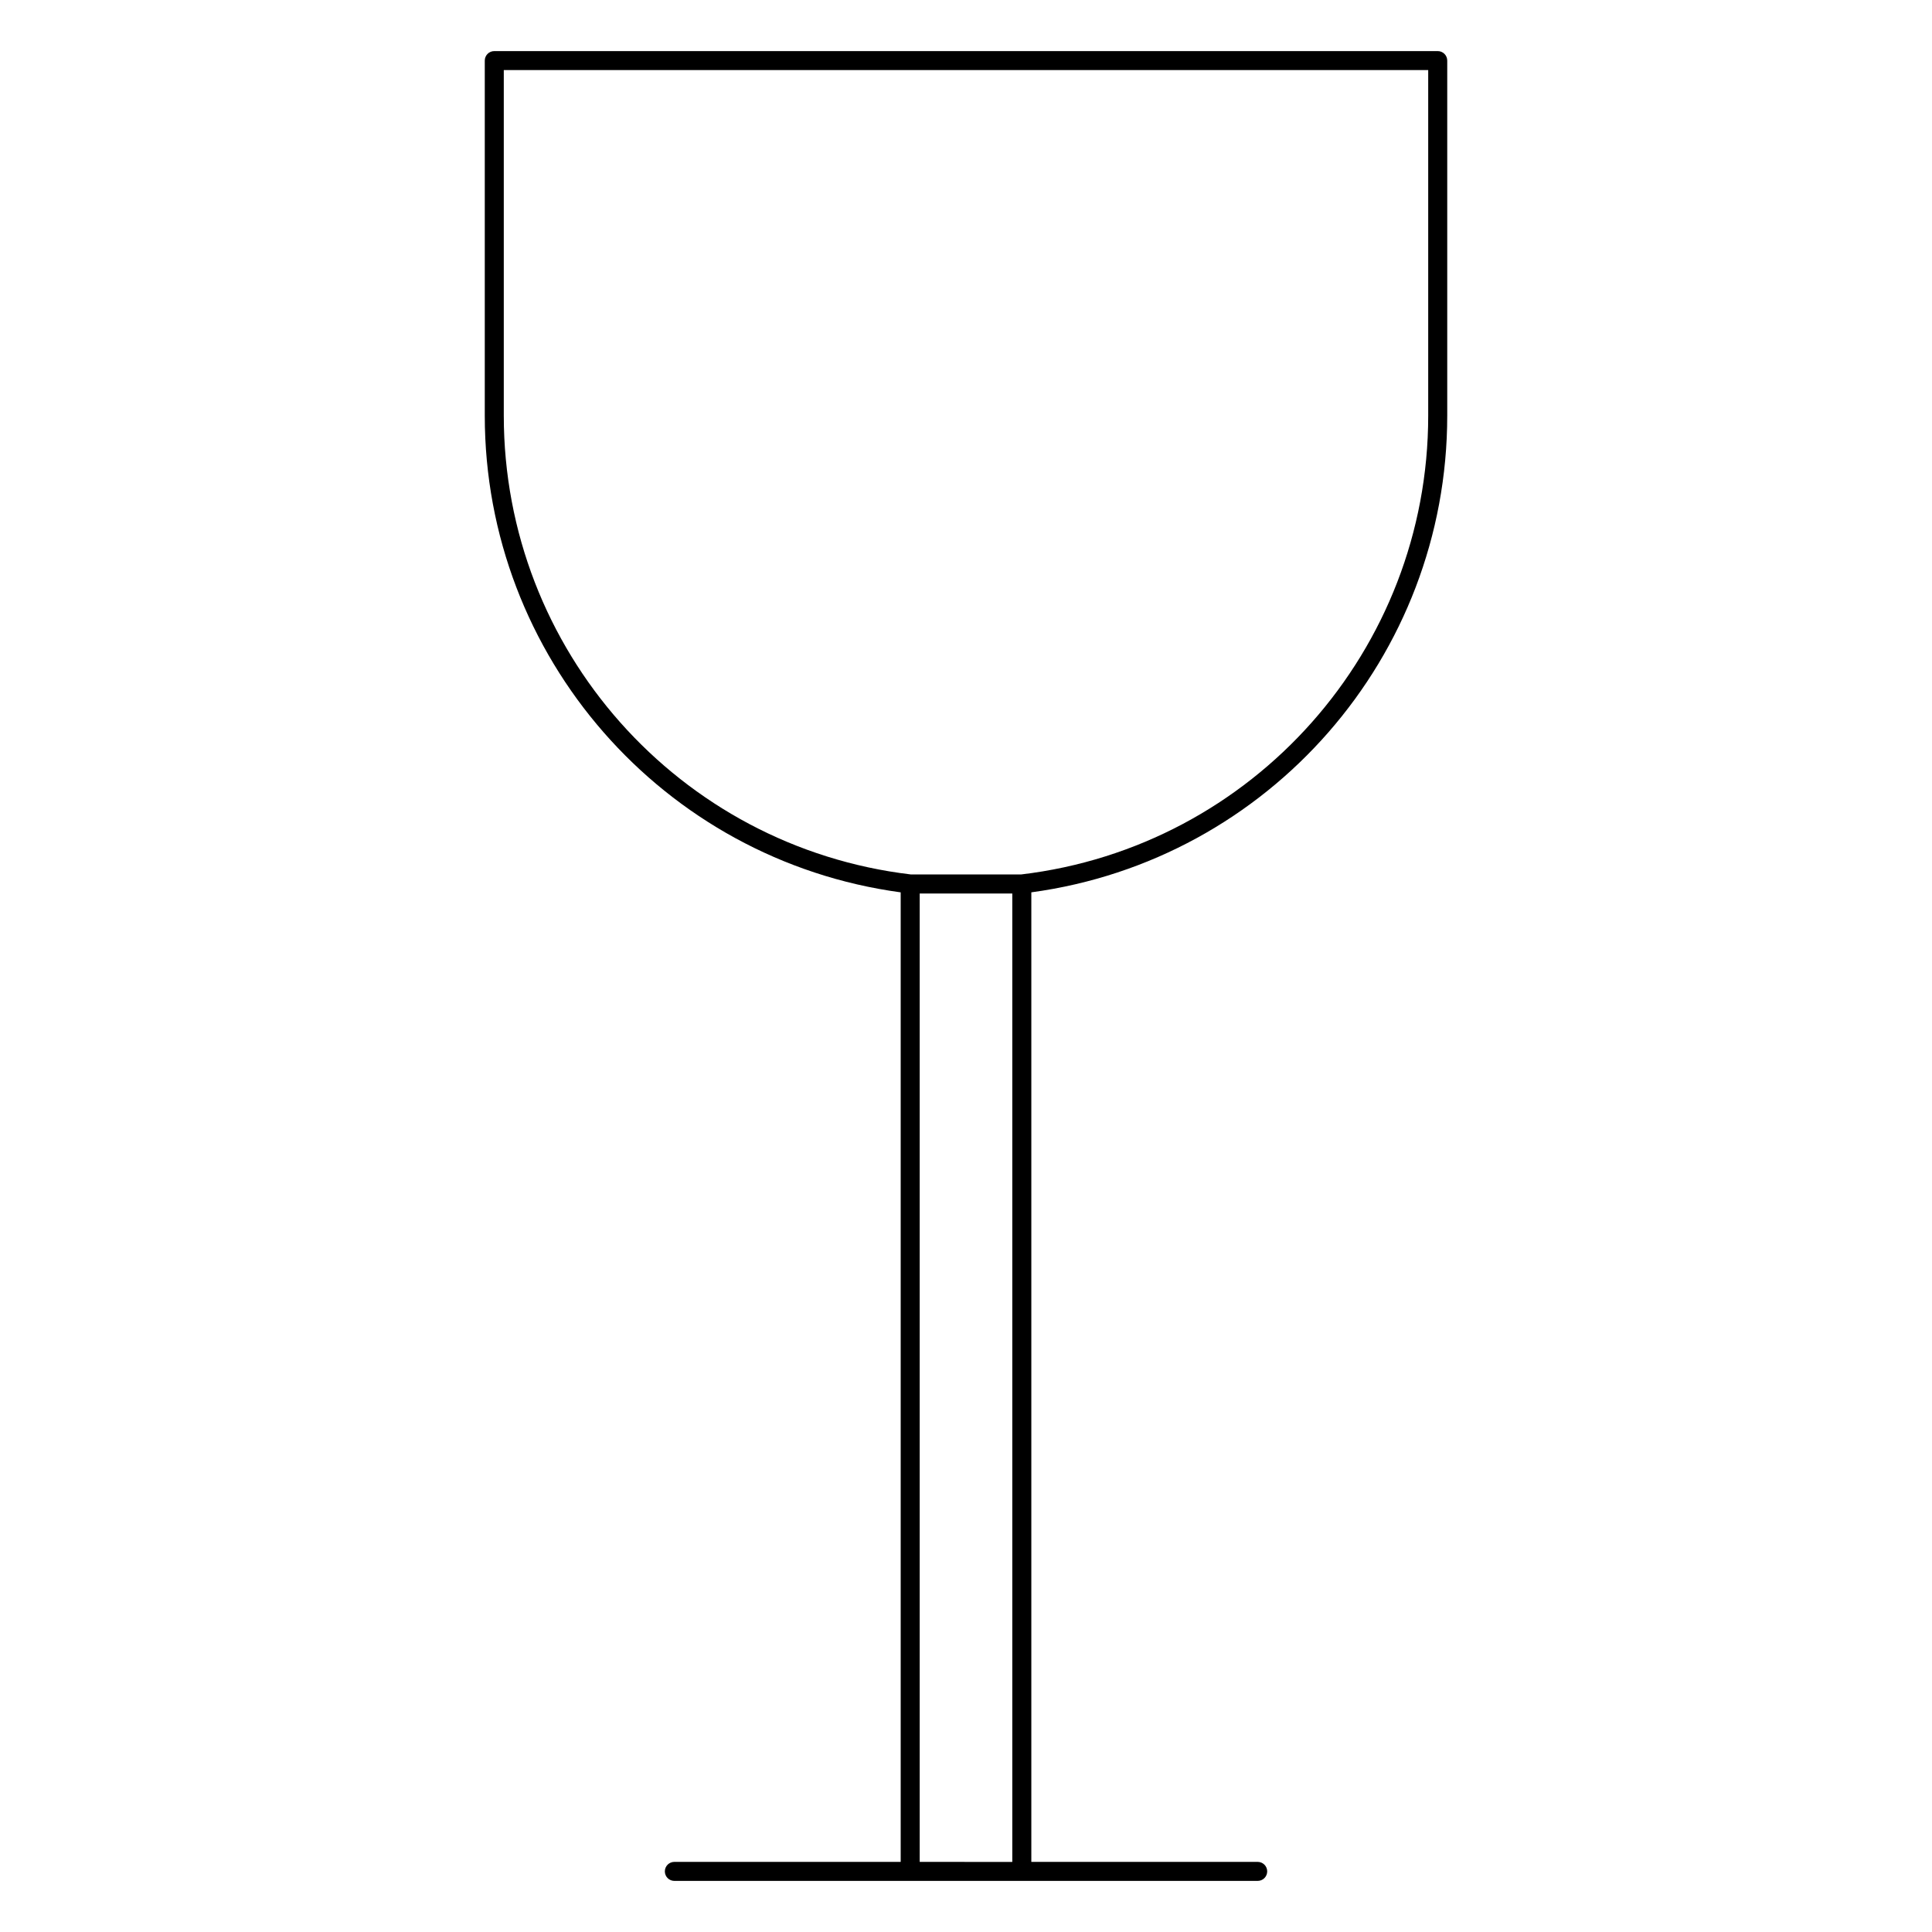
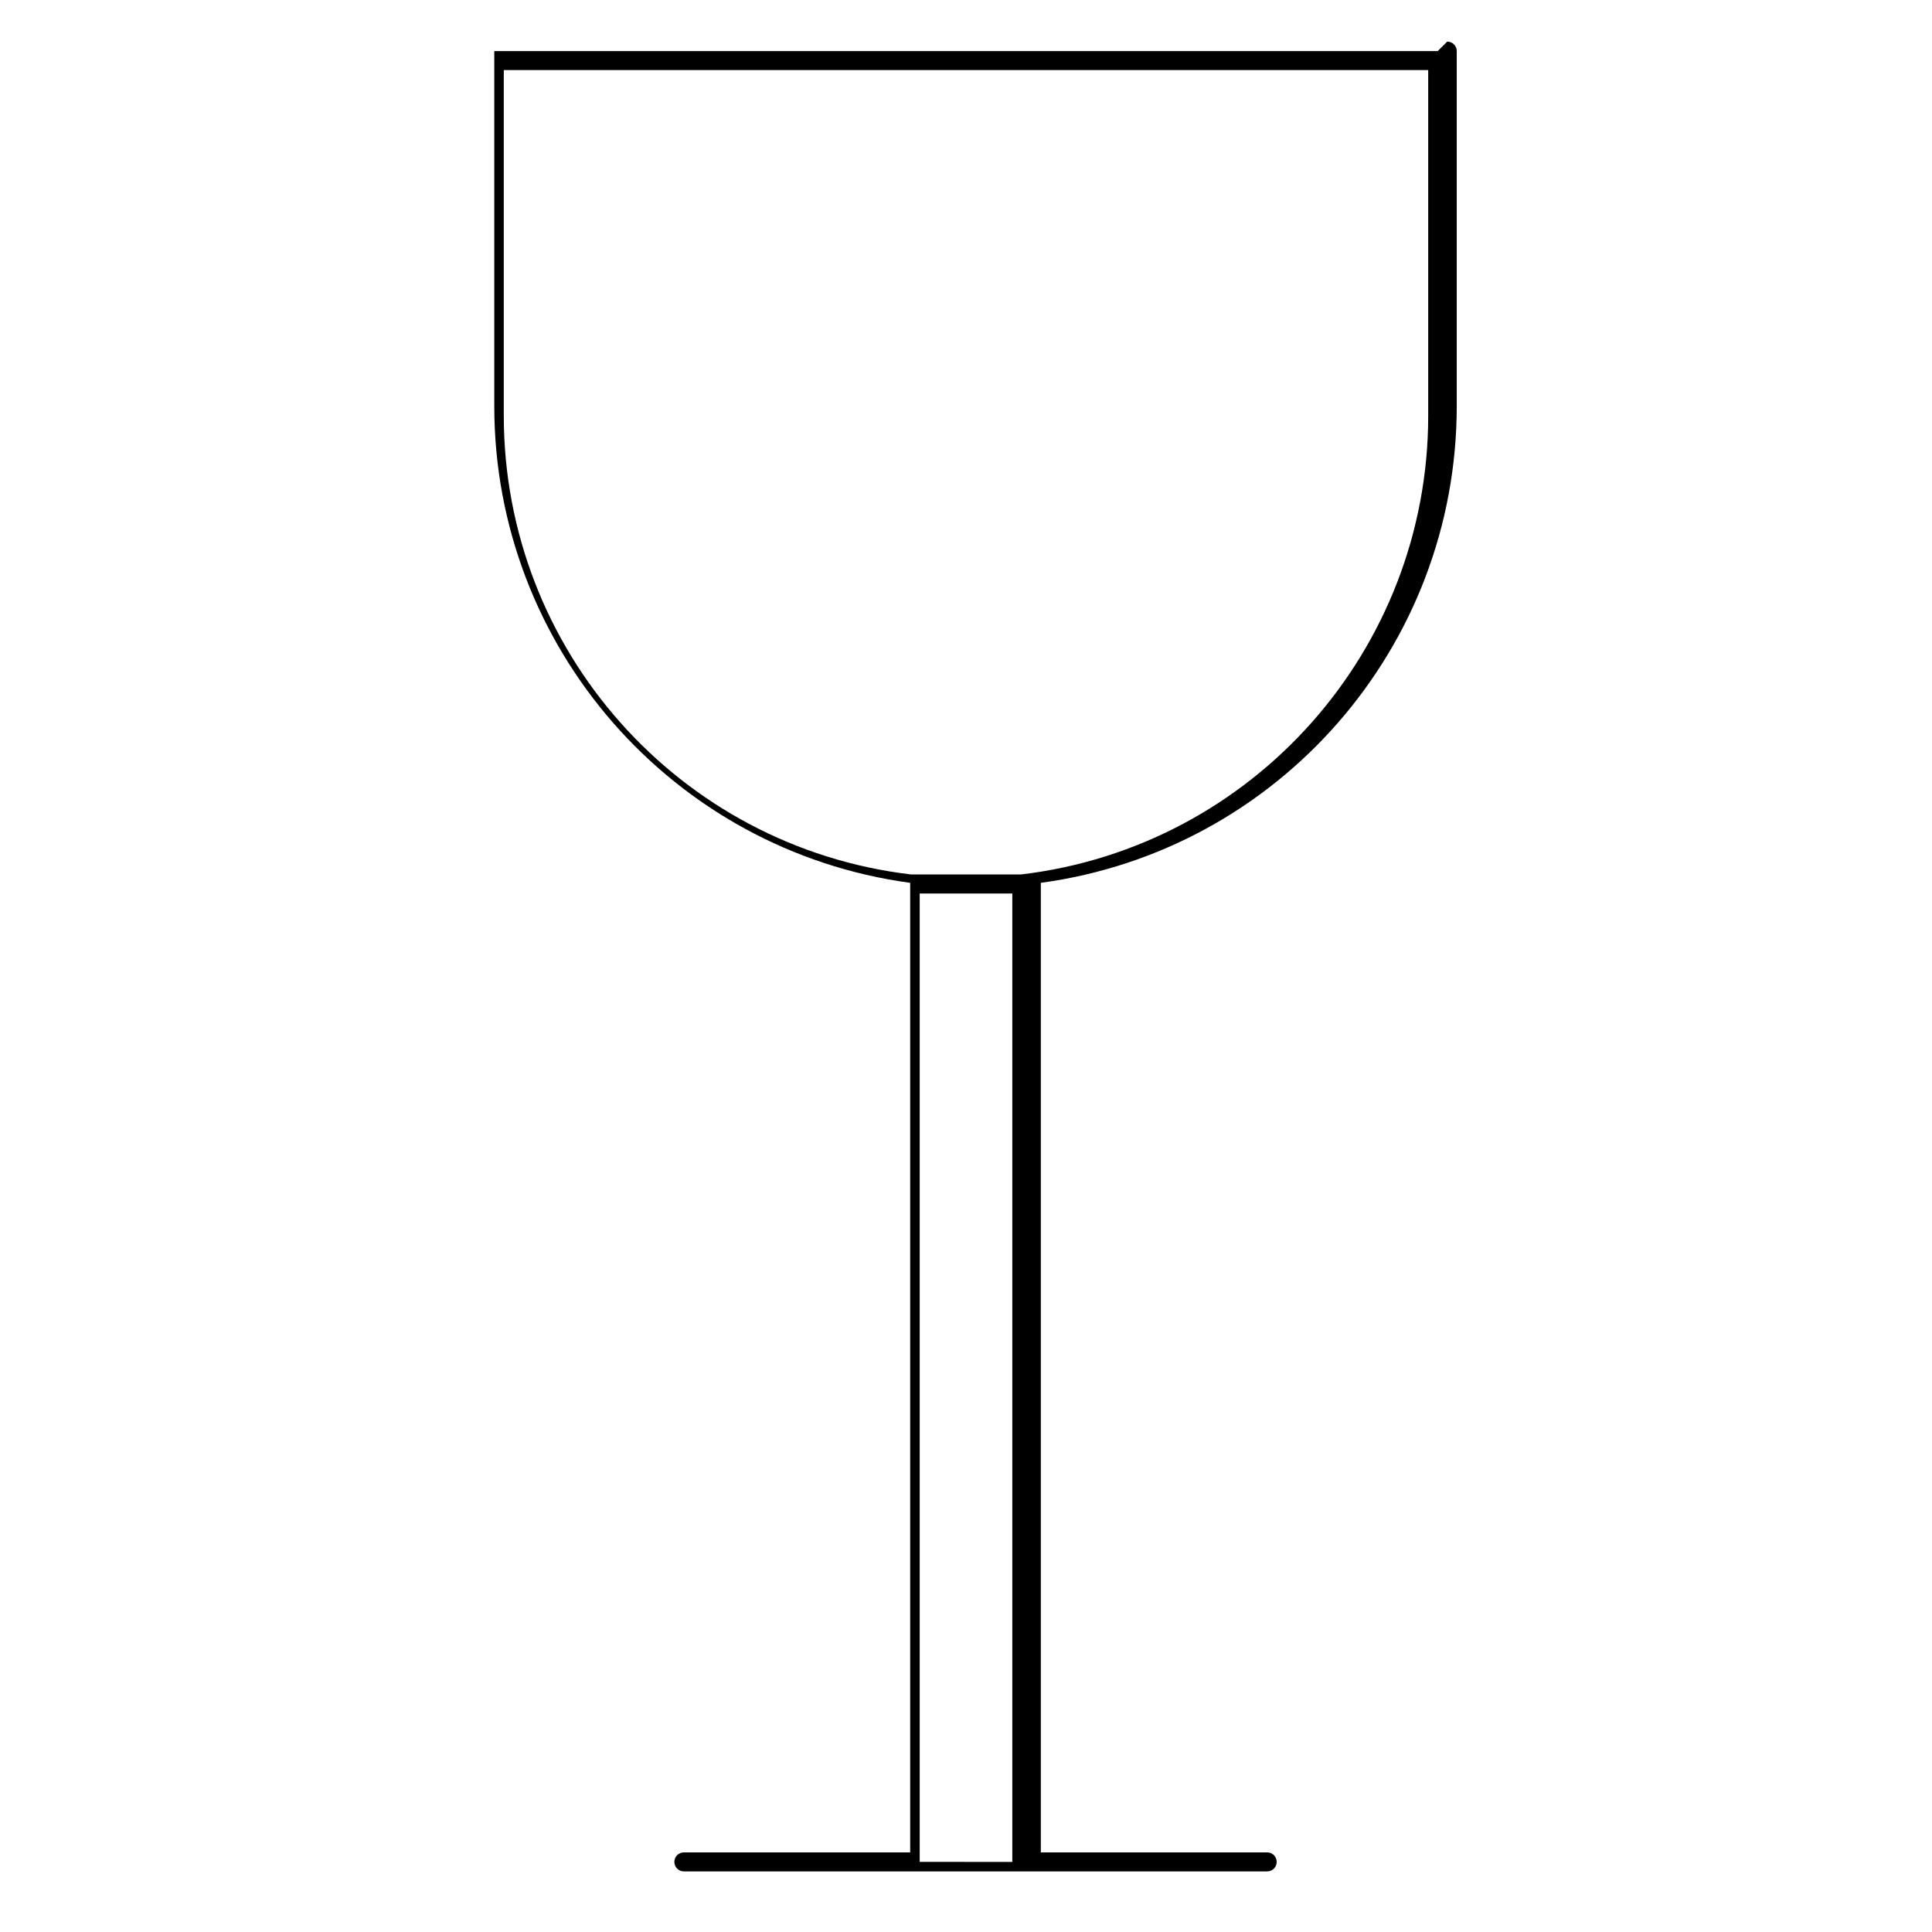
<svg xmlns="http://www.w3.org/2000/svg" fill="#000000" width="800px" height="800px" version="1.1" viewBox="144 144 512 512">
-   <path d="m525.01 157.54h-250.02c-1.391 0-2.519 1.129-2.519 2.519v94.094c0 63.871 47.227 117.79 110.22 126.33v256.94l-59.98-0.004c-1.391 0-2.519 1.129-2.519 2.519s1.129 2.519 2.519 2.519h154.59c1.391 0 2.519-1.129 2.519-2.519s-1.129-2.519-2.519-2.519h-59.988v-256.94c62.996-8.539 110.22-62.453 110.22-126.33v-94.09c0-1.391-1.129-2.519-2.519-2.519zm-137.28 479.88v-256.63h24.539v256.64zm134.76-383.27c0 62.035-46.375 114.29-107.89 121.59h-29.191c-61.52-7.309-107.9-59.559-107.9-121.59v-91.574h244.98v91.574z" />
+   <path d="m525.01 157.54h-250.02v94.094c0 63.871 47.227 117.79 110.22 126.33v256.94l-59.98-0.004c-1.391 0-2.519 1.129-2.519 2.519s1.129 2.519 2.519 2.519h154.59c1.391 0 2.519-1.129 2.519-2.519s-1.129-2.519-2.519-2.519h-59.988v-256.94c62.996-8.539 110.22-62.453 110.22-126.33v-94.09c0-1.391-1.129-2.519-2.519-2.519zm-137.28 479.88v-256.63h24.539v256.64zm134.76-383.27c0 62.035-46.375 114.29-107.89 121.59h-29.191c-61.52-7.309-107.9-59.559-107.9-121.59v-91.574h244.98v91.574z" />
</svg>